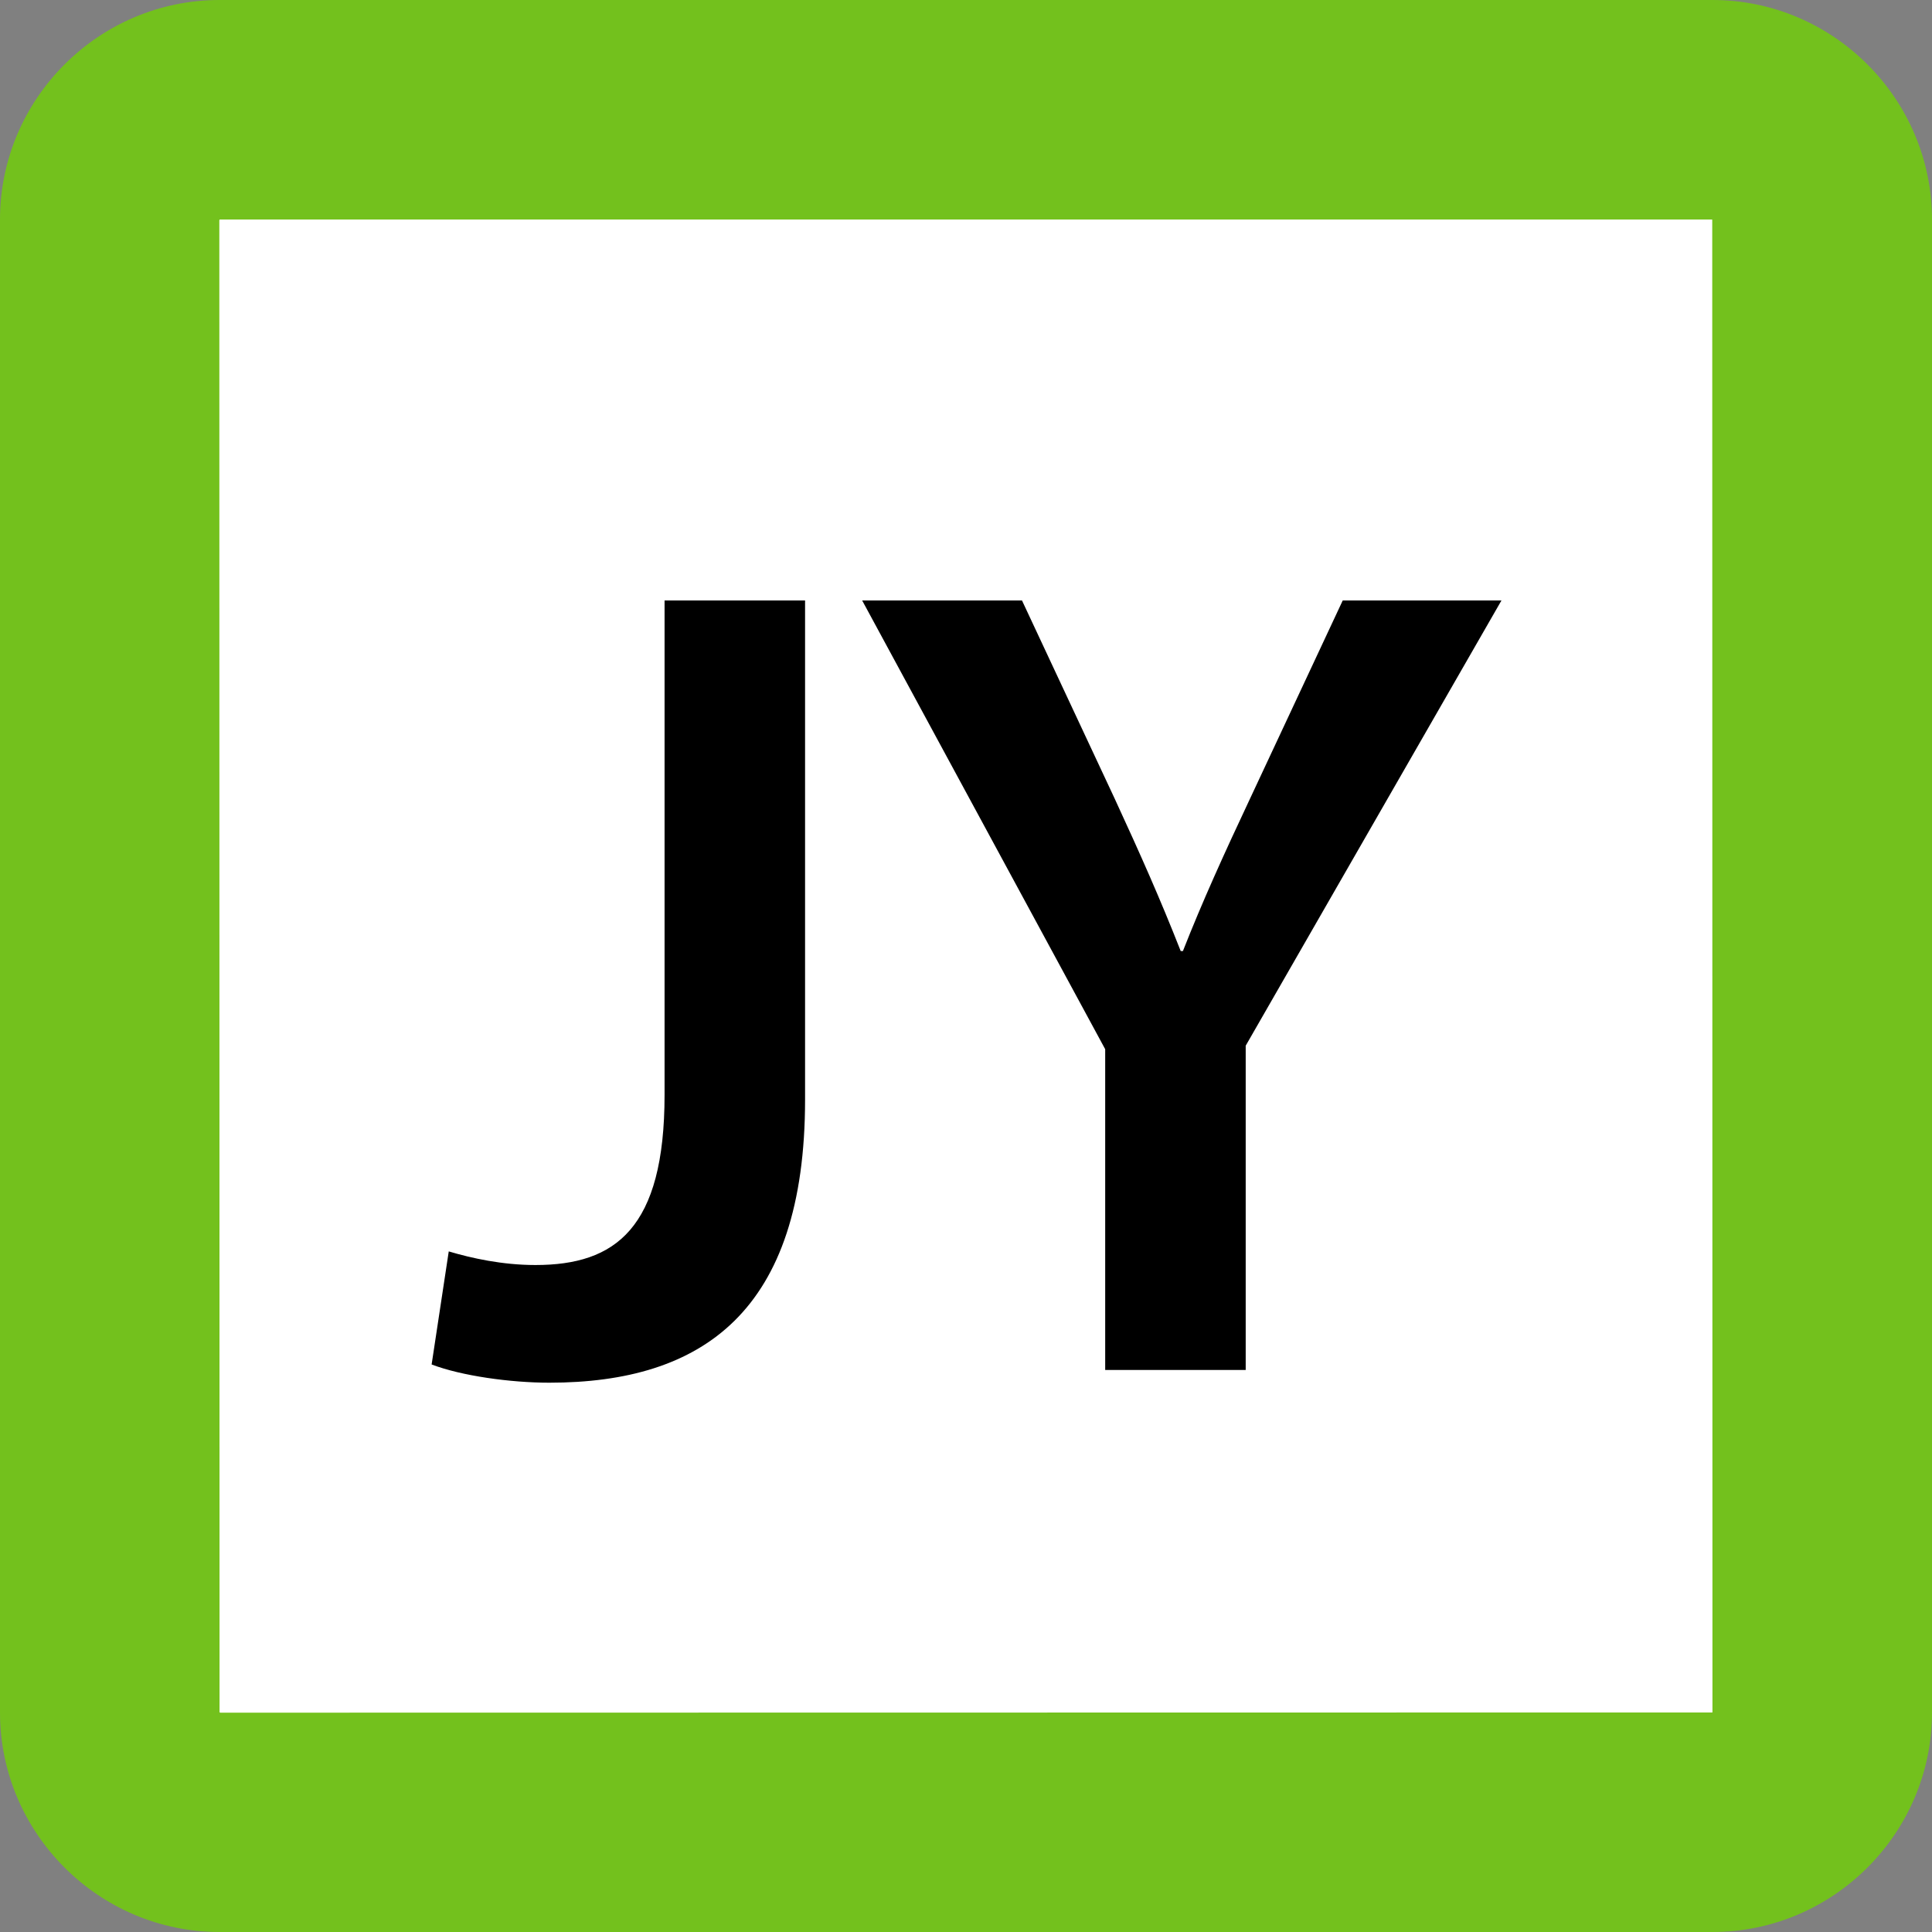
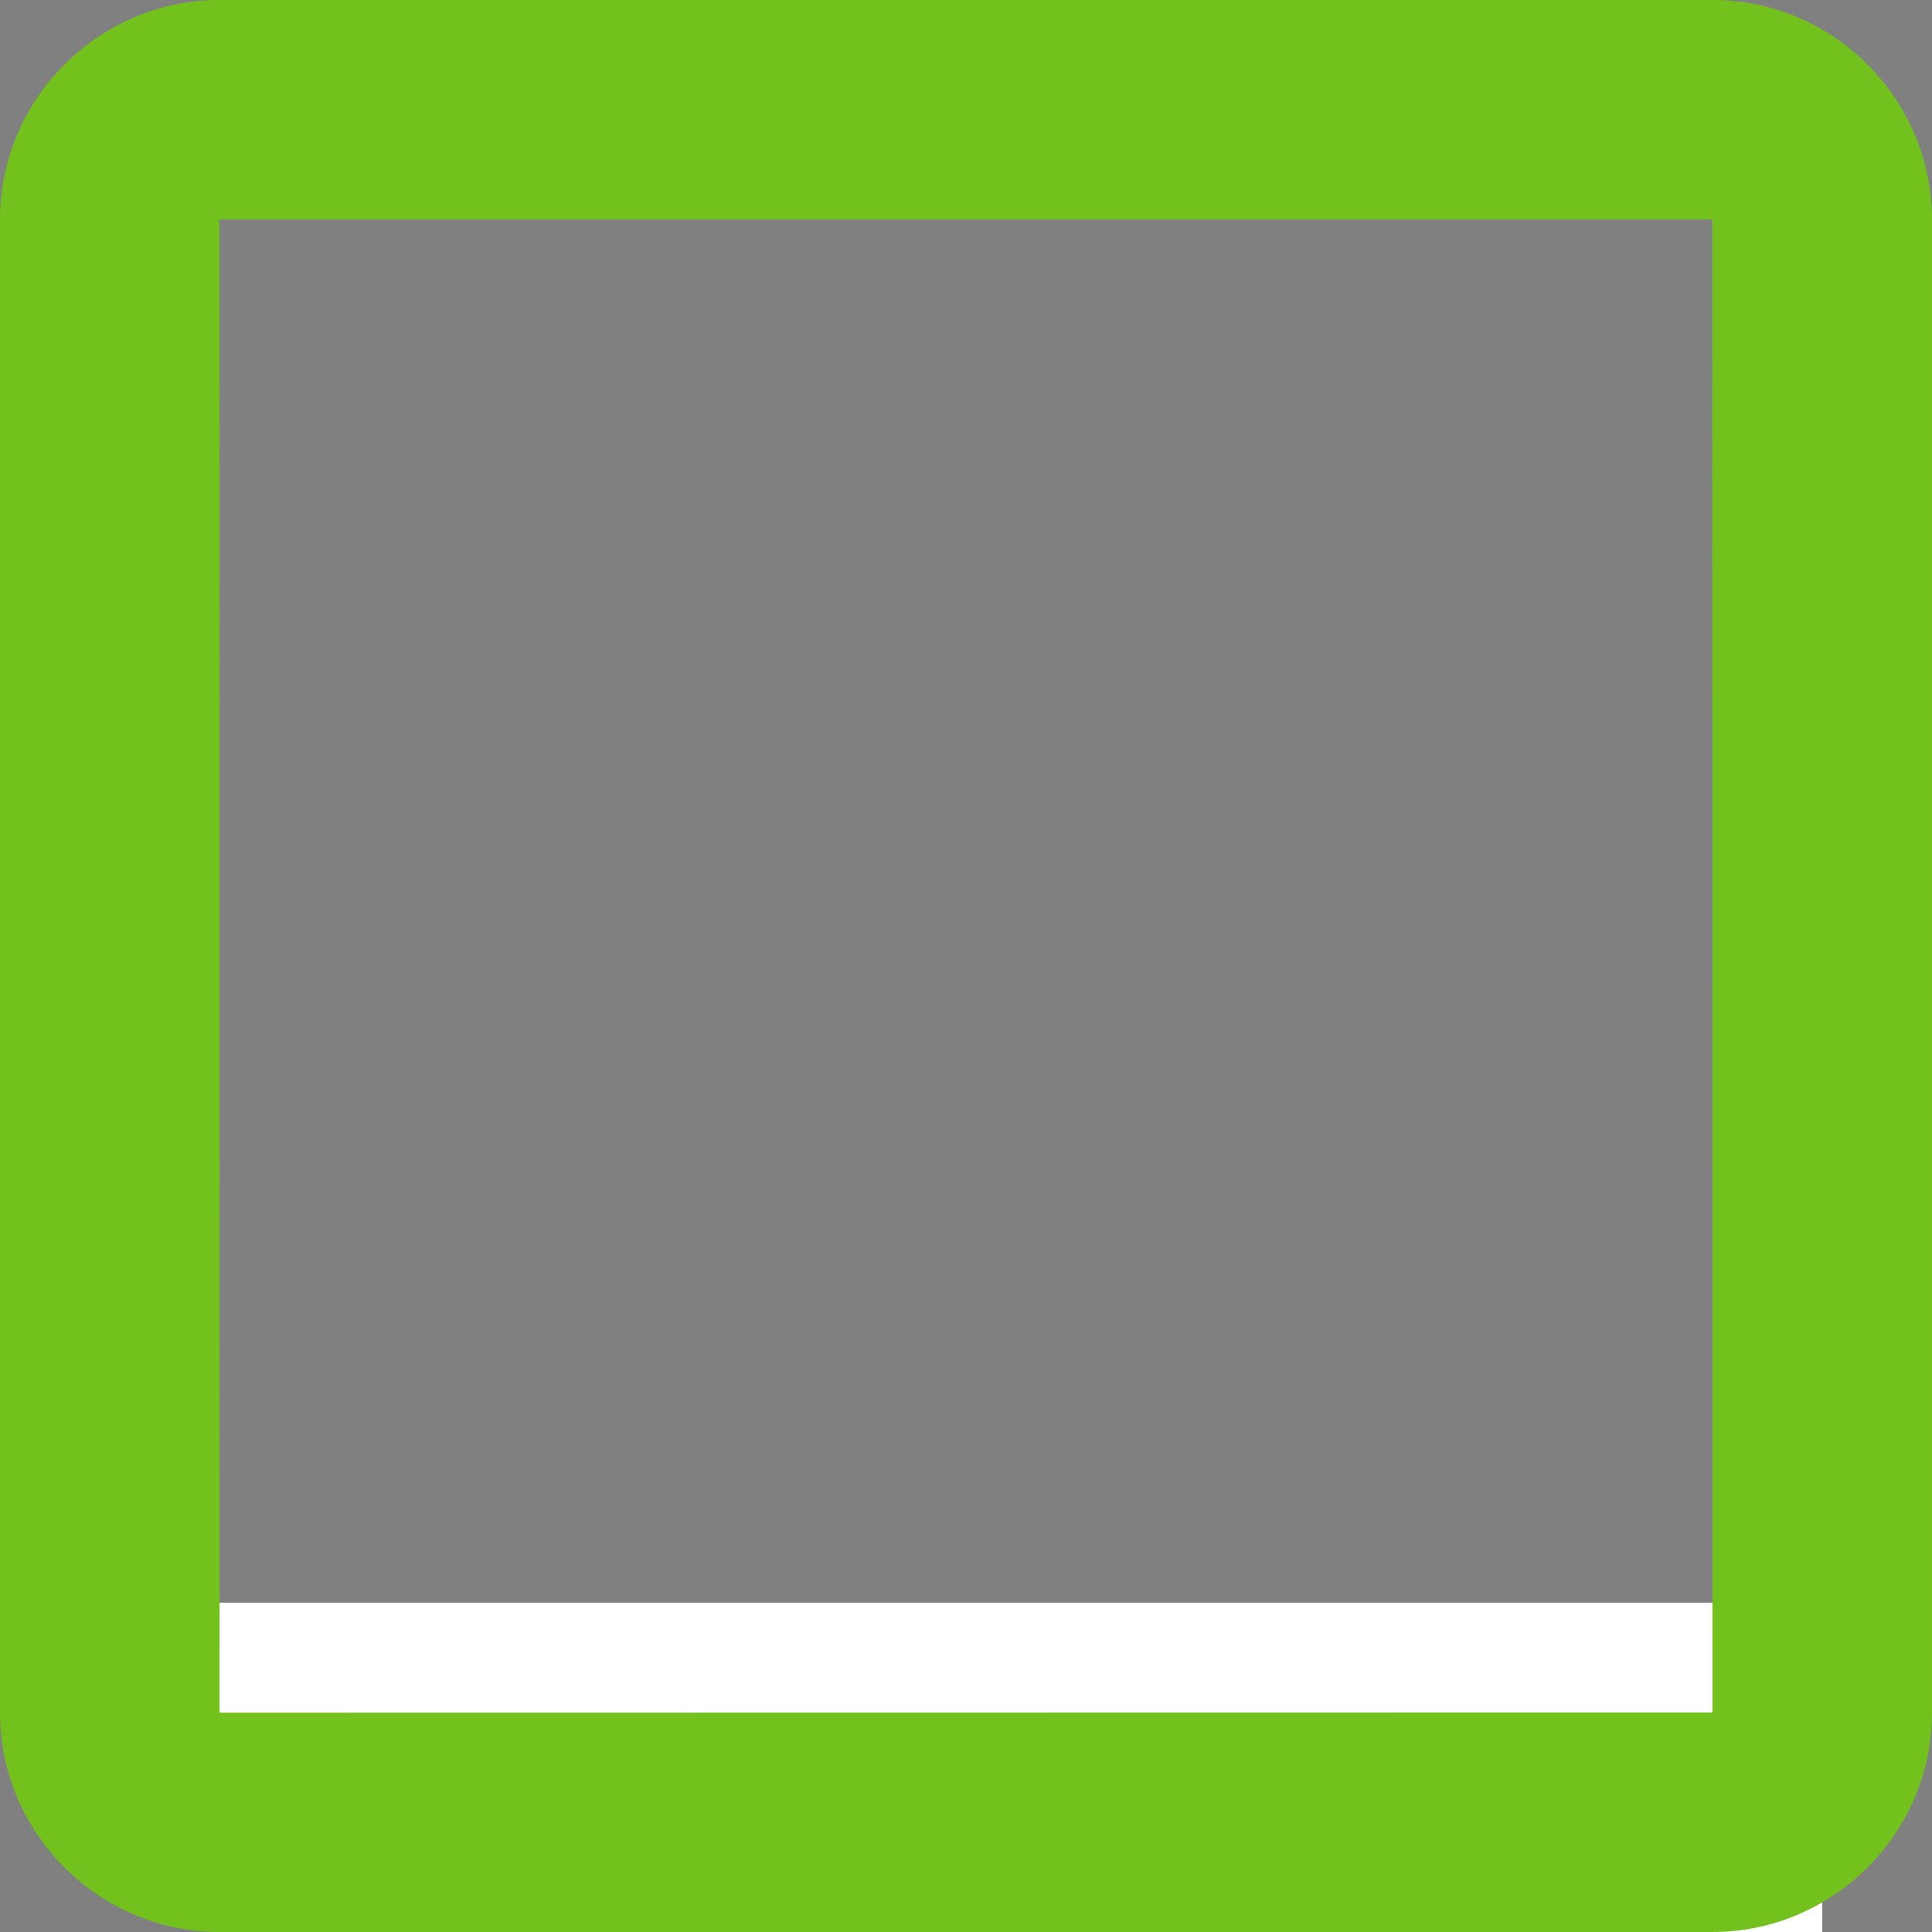
<svg xmlns="http://www.w3.org/2000/svg" width="88" height="88" viewBox="0 0 88 88">
  <rect x="0" y="0" width="88" height="88" fill="#808080" stroke="none" />
-   <path fill="#FFF" d="M10 83c-2.76 0-5-2.24-5-5V10c0-2.76 2.24-5 5-5h68c2.76 0 5 2.24 5 5v68c0 2.76-2.24 5-5 5H10z" />
+   <path fill="#FFF" d="M10 83c-2.76 0-5-2.24-5-5c0-2.76 2.24-5 5-5h68c2.76 0 5 2.24 5 5v68c0 2.76-2.24 5-5 5H10z" />
  <path fill="#73C11D" d="M77.98 10c.01 0 .01.01.01.01L78 77.98s-.01.02 0 .02l-67.97.01c-.01 0-.02-.02-.03-.02l-.01-67.96c.01-.01.02-.03.01-.03h67.98M78 0H10C4.5 0 0 4.5 0 10v68c0 5.5 4.5 10 10 10h68c5.5 0 10-4.5 10-10V10c0-5.5-4.5-10-10-10z" />
  <g>
-     <path d="M30.27 27.35h6.4v22.73c0 9.67-4.68 12.9-11.65 12.9-1.77 0-4-.31-5.36-.83l.78-5.15c1.04.31 2.44.62 3.95.62 3.64 0 5.88-1.66 5.88-7.75V27.35zM50.34 62.4V47.79L39.27 27.35h7.28l4.21 9c1.2 2.6 2.08 4.58 3.02 6.97h.1c.88-2.24 1.87-4.42 3.07-6.97l4.21-9h7.23L56.74 47.63V62.4h-6.4z" />
-   </g>
+     </g>
</svg>